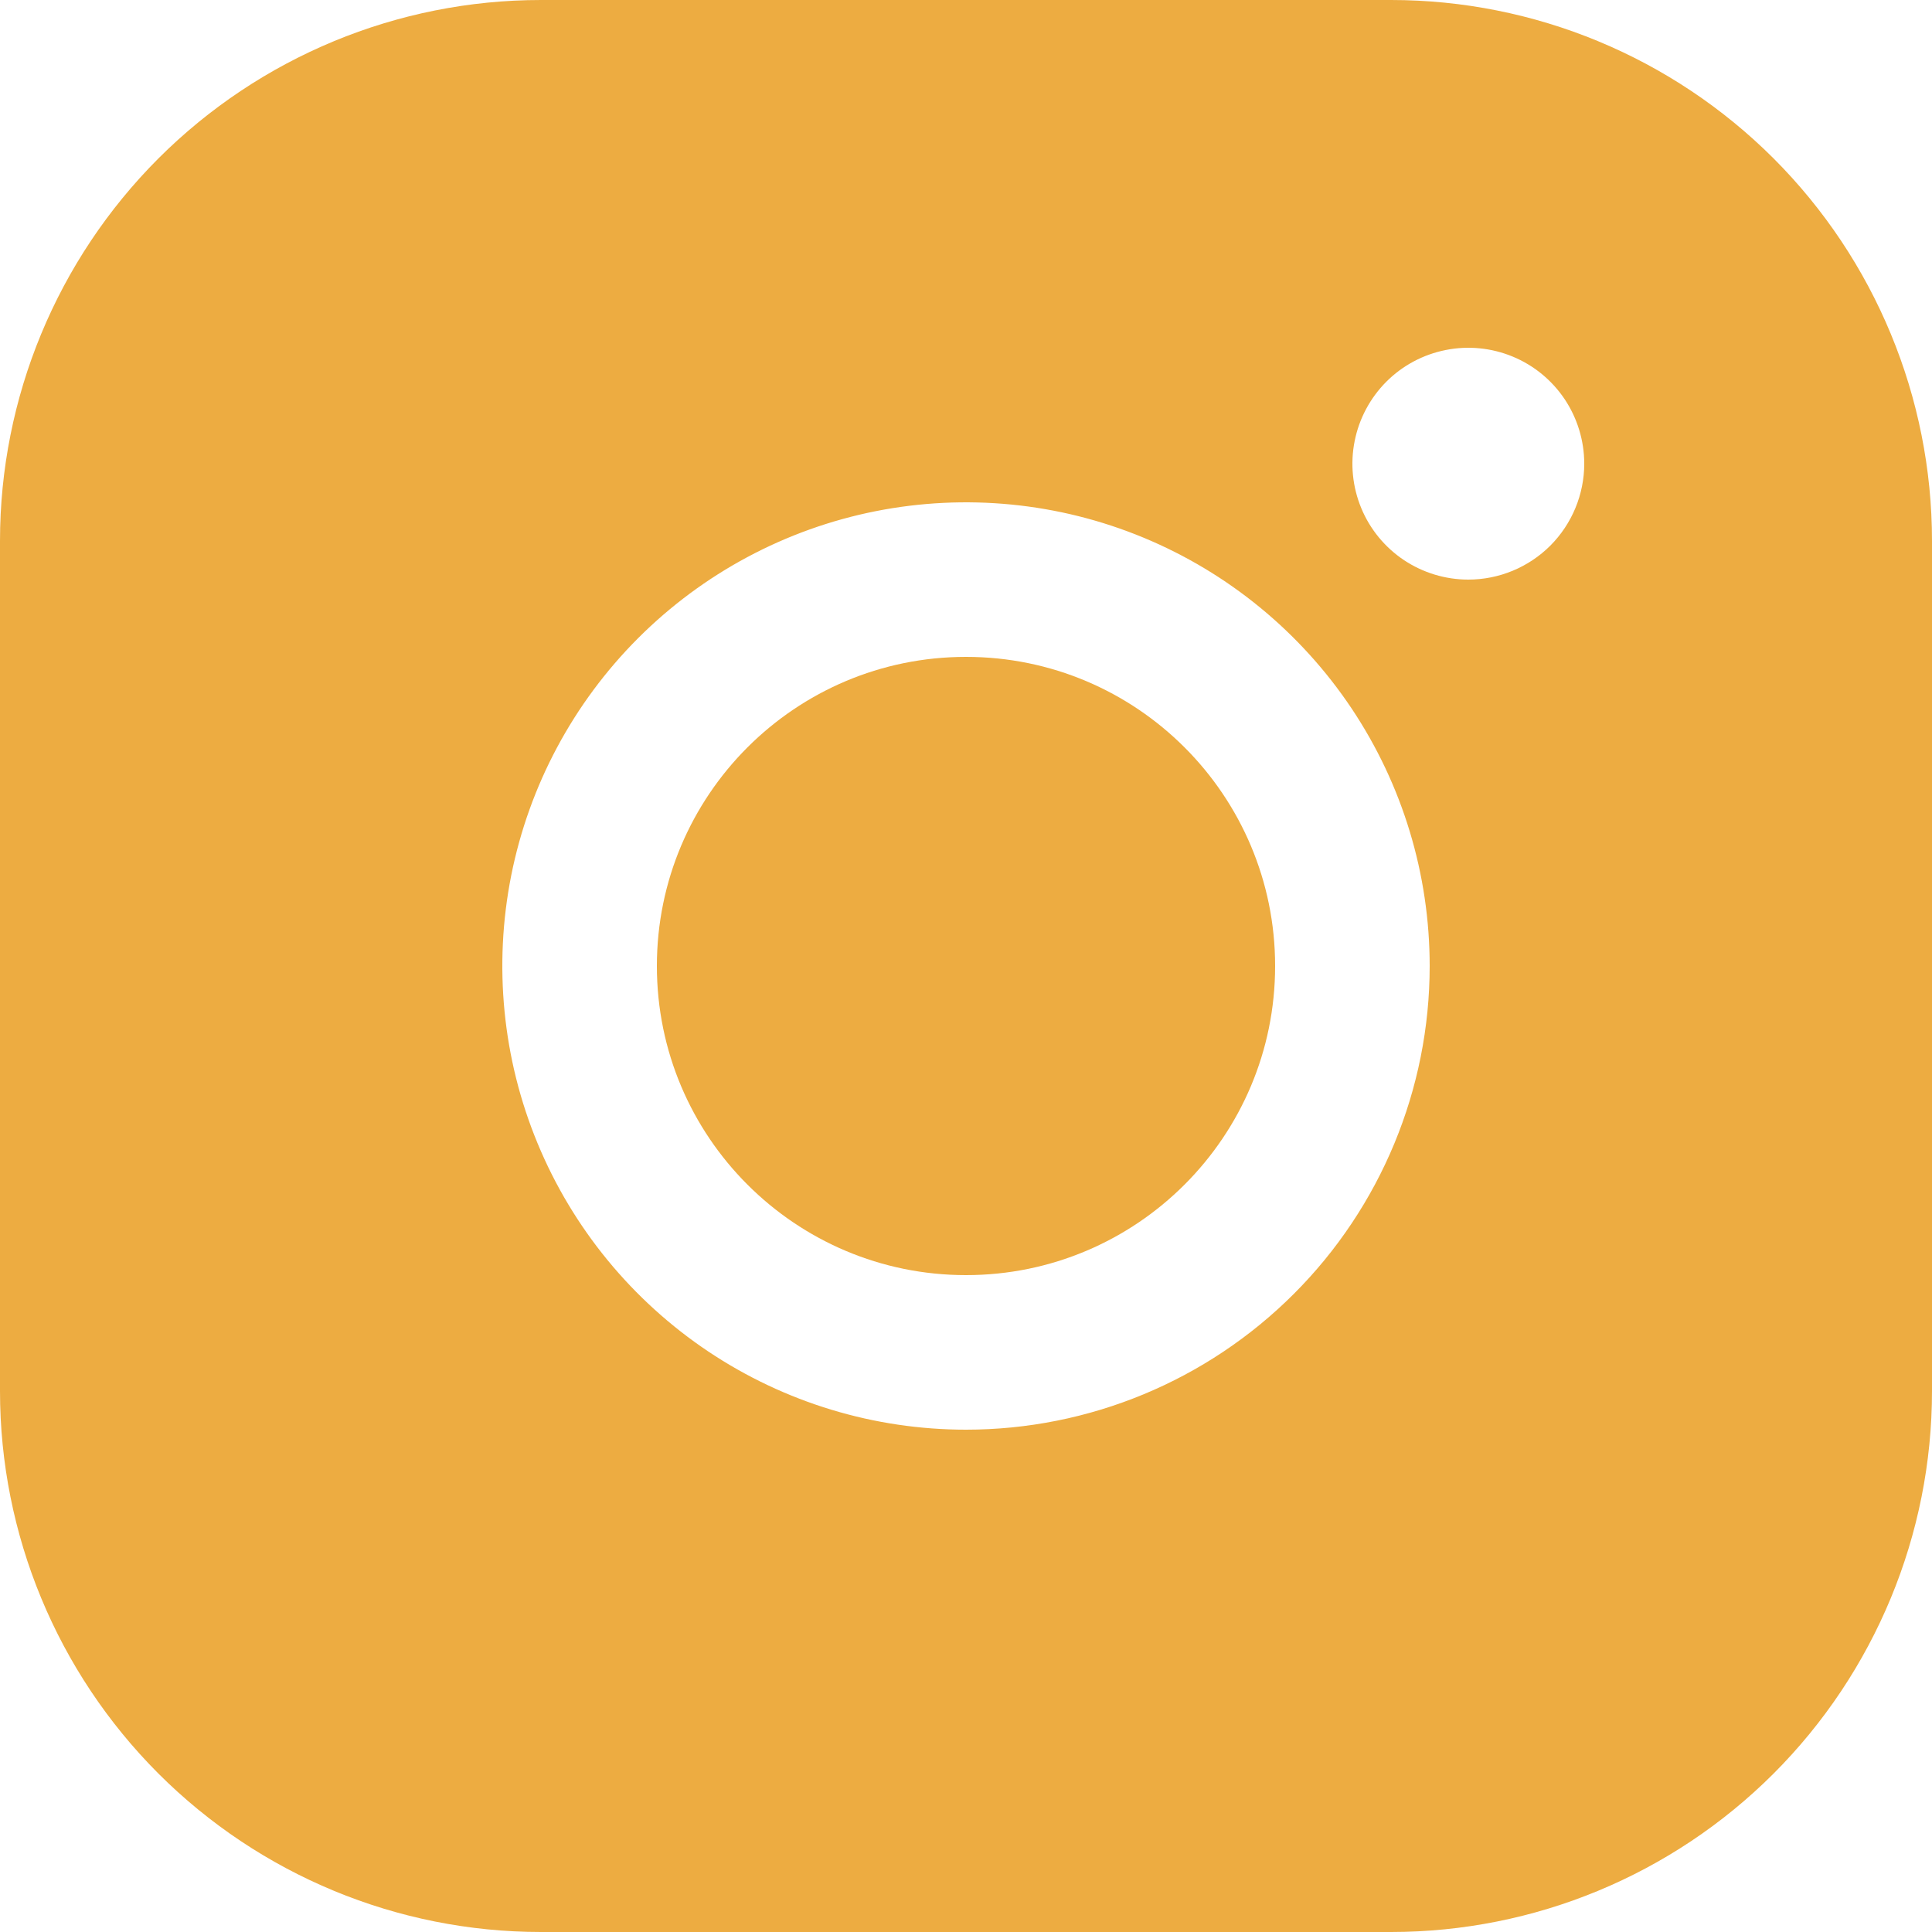
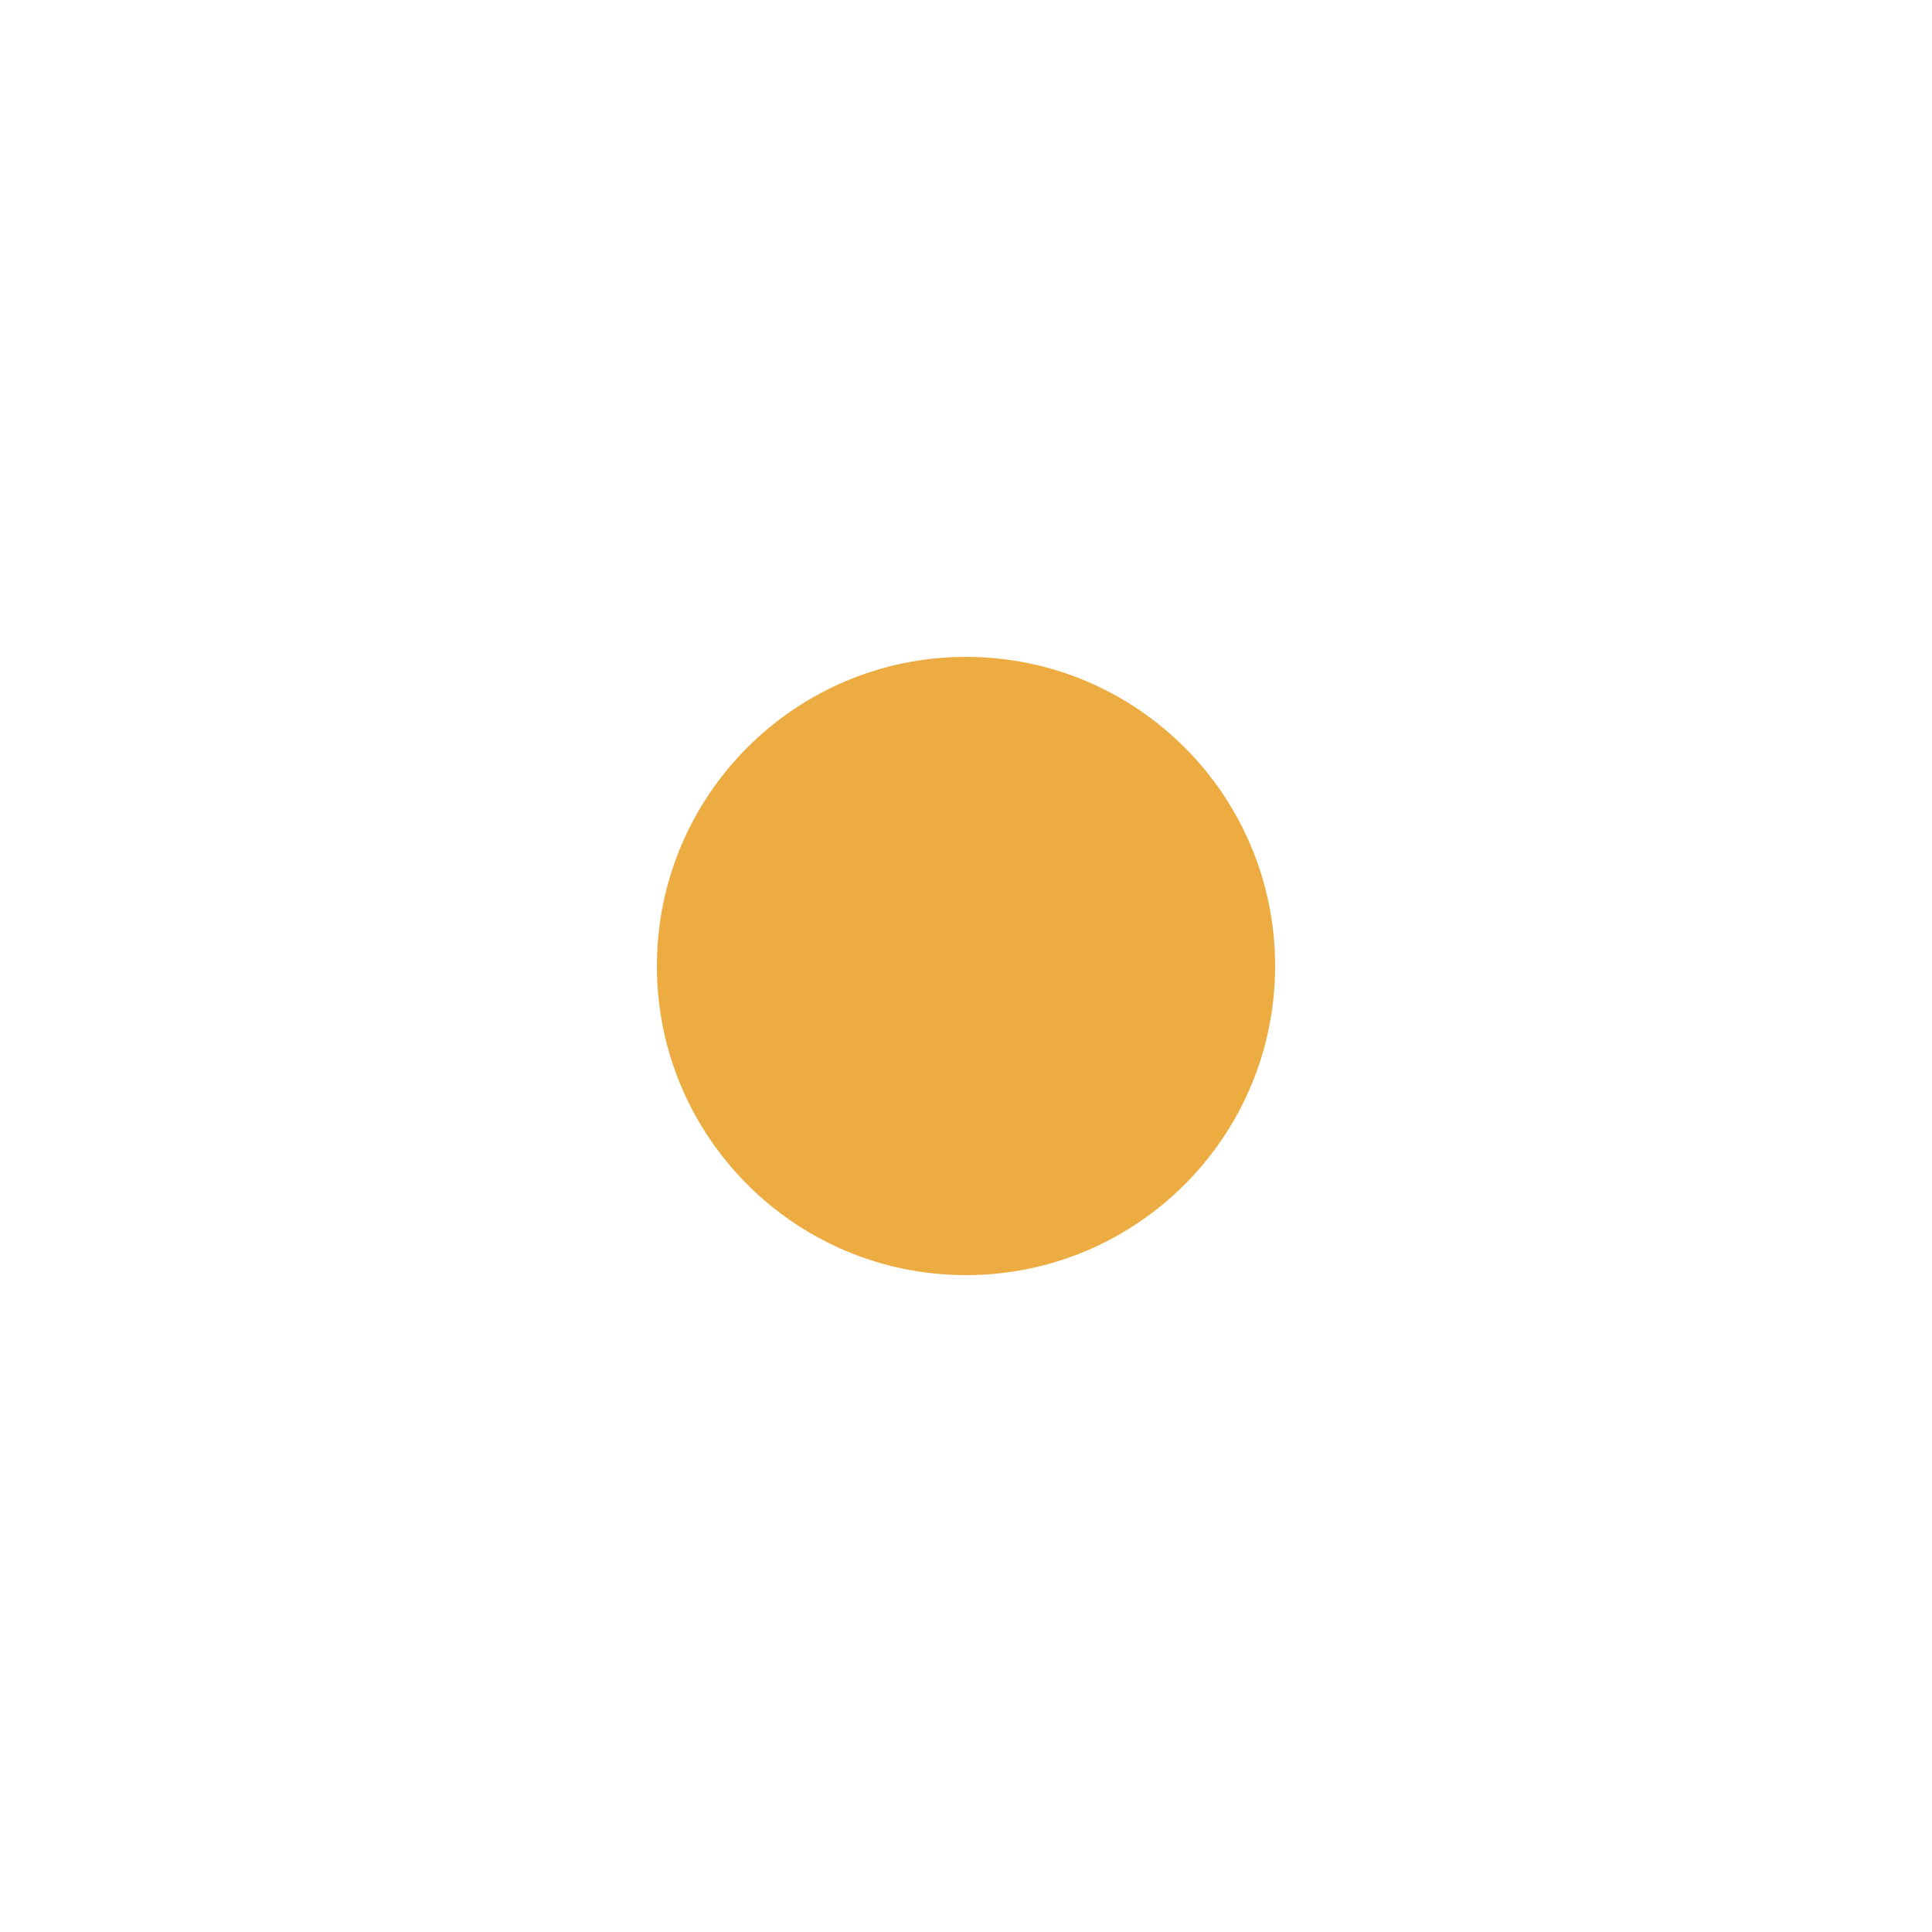
<svg xmlns="http://www.w3.org/2000/svg" width="30" height="30" viewBox="0 0 30 30" fill="none">
  <path d="M15 19.8C17.651 19.8 19.8 17.651 19.8 15C19.8 12.349 17.651 10.2 15 10.2C12.349 10.2 10.2 12.349 10.2 15C10.2 17.651 12.349 19.8 15 19.8Z" fill="#EDAC41" />
-   <path d="M21.6 0H8.4C6.172 0 4.036 0.885 2.46 2.46C0.885 4.036 0 6.172 0 8.4V21.6C0 23.828 0.885 25.964 2.46 27.54C4.036 29.115 6.172 30 8.4 30H21.6C23.828 30 25.964 29.115 27.54 27.54C29.115 25.964 30 23.828 30 21.6V8.4C30 6.172 29.115 4.036 27.54 2.46C25.964 0.885 23.828 0 21.6 0ZM15 22.2C13.576 22.2 12.184 21.778 11 20.987C9.816 20.195 8.893 19.071 8.348 17.755C7.803 16.44 7.661 14.992 7.938 13.595C8.216 12.199 8.902 10.916 9.909 9.909C10.916 8.902 12.199 8.216 13.595 7.938C14.992 7.661 16.44 7.803 17.755 8.348C19.071 8.893 20.195 9.816 20.987 11C21.778 12.184 22.2 13.576 22.2 15C22.2 16.91 21.441 18.741 20.091 20.091C18.741 21.441 16.91 22.2 15 22.2ZM22.8 9C22.444 9 22.096 8.894 21.8 8.697C21.504 8.499 21.273 8.218 21.137 7.889C21.001 7.56 20.965 7.198 21.035 6.849C21.104 6.5 21.276 6.179 21.527 5.927C21.779 5.675 22.1 5.504 22.449 5.435C22.798 5.365 23.16 5.401 23.489 5.537C23.818 5.673 24.099 5.904 24.297 6.2C24.494 6.496 24.6 6.844 24.6 7.2C24.6 7.677 24.41 8.135 24.073 8.473C23.735 8.81 23.277 9 22.8 9Z" fill="#EDAC41" />
</svg>